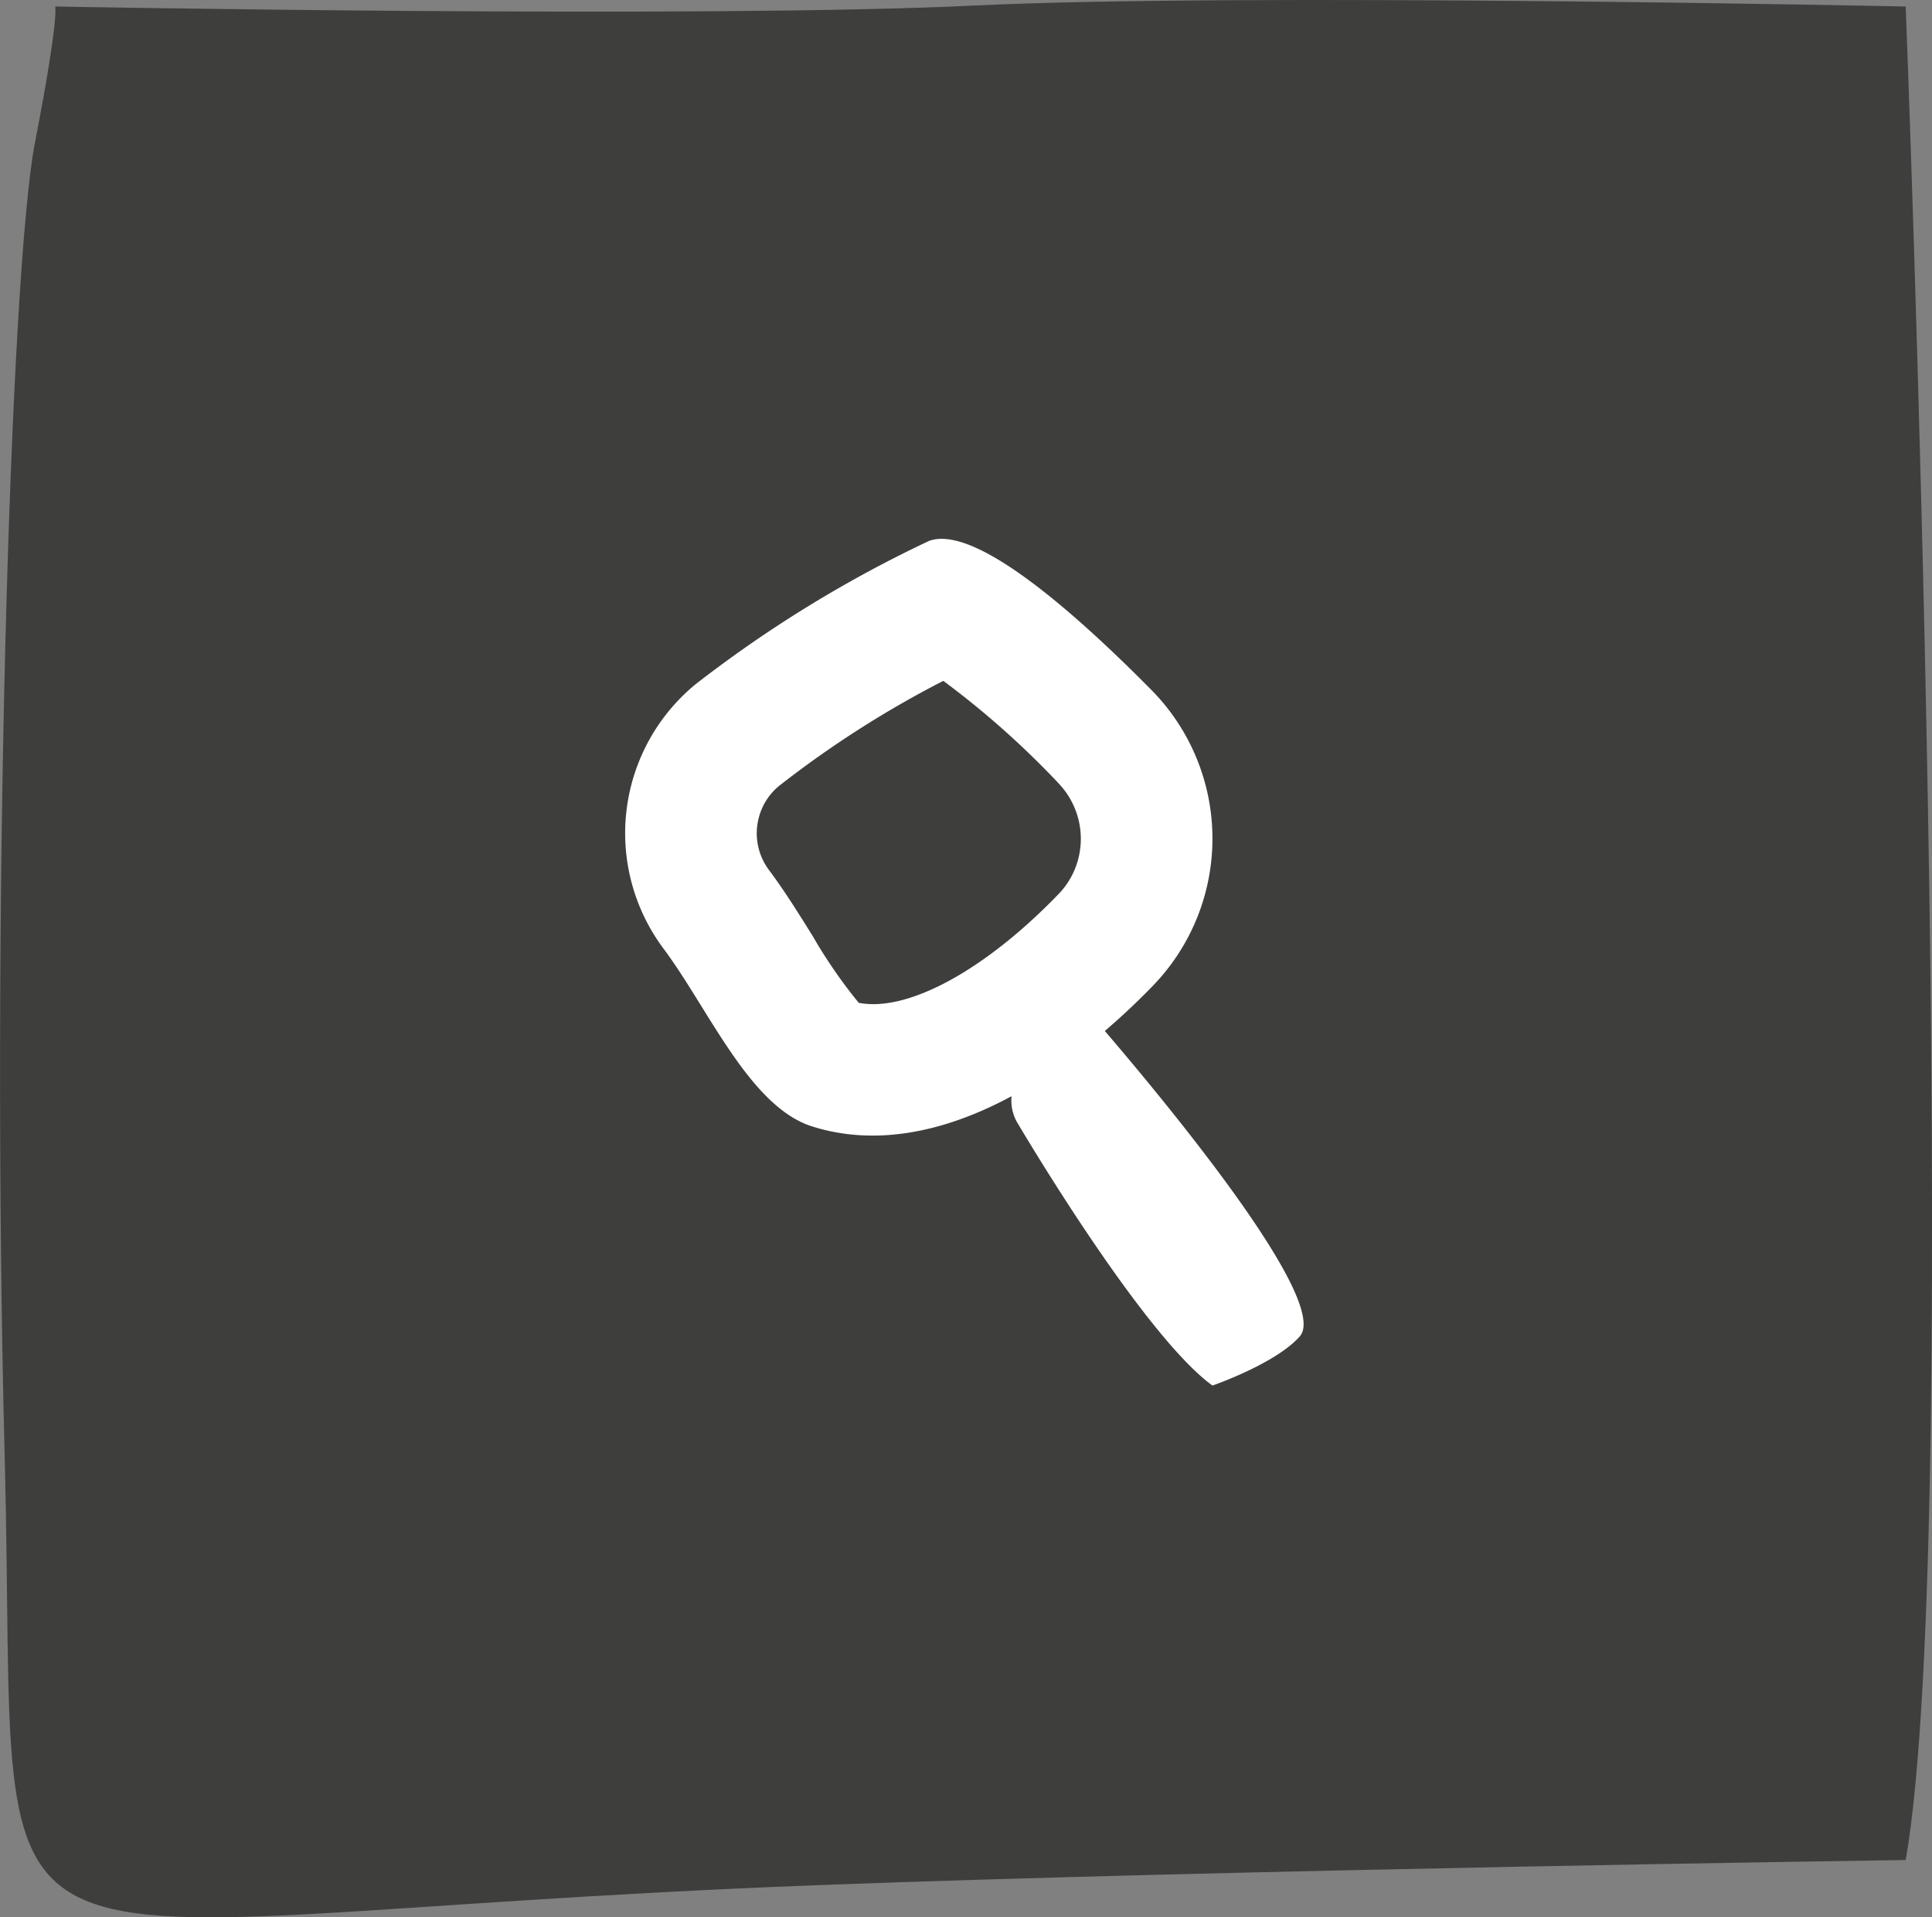
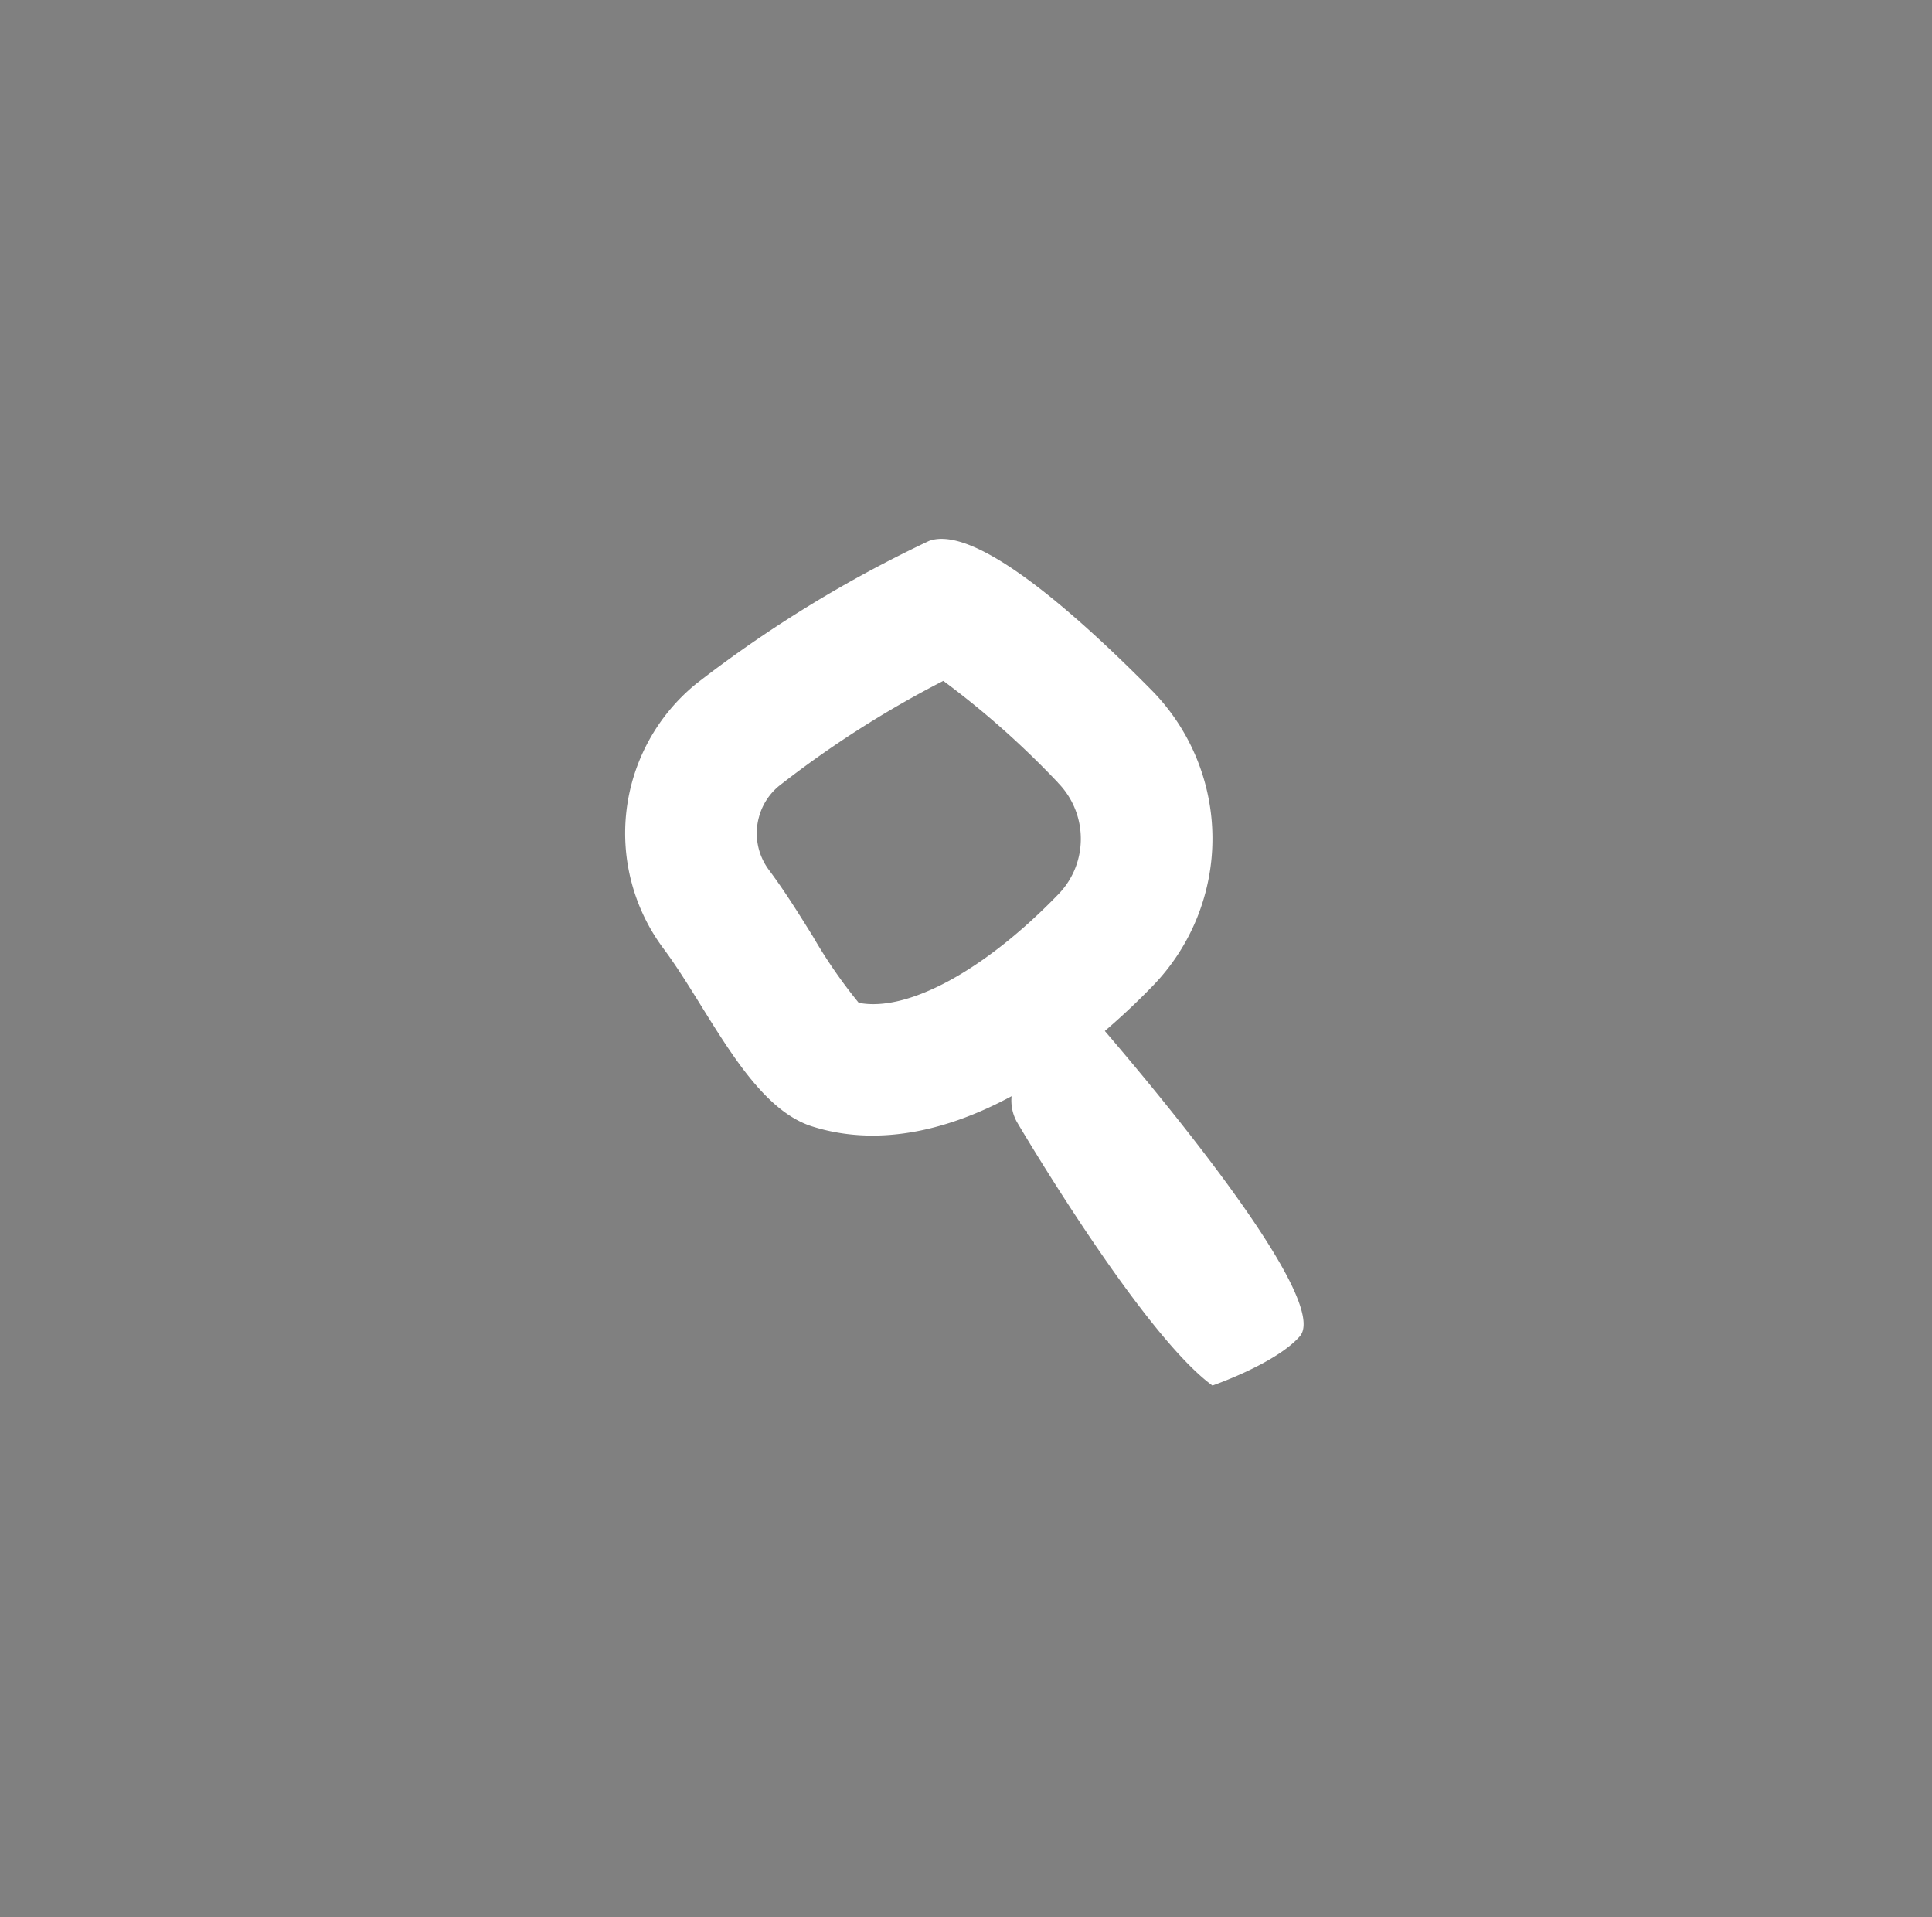
<svg xmlns="http://www.w3.org/2000/svg" width="115.872" height="114.964" viewBox="0 0 115.872 114.964">
  <rect x="0" y="0" width="115.872" height="114.964" fill="#808080" stroke="none" />
  <g id="Group_739" data-name="Group 739" transform="translate(-777.37 -2431.903)">
-     <path id="Path_4281" data-name="Path 4281" d="M-2.812,39.177s38.834.728,55.092-.056,55.9.056,55.9.056,3.554,90.824,0,111.138c0,0-40.755.577-65.336,1.511-53.034,2.015-47.784,8.891-48.675-25.58-.837-32.343.324-71.218,1.81-78.892s1.212-8.177,1.212-8.177" transform="translate(783.485 2393.116)" fill="#3e3e3d" />
    <path id="Path_4298" data-name="Path 4298" d="M33.1,12.353a74.731,74.731,0,0,0-13.991,8.584,11.558,11.558,0,0,0-1.934,15.869c2.707,3.627,5.164,9.466,8.9,10.653,3.78,1.2,7.916.379,11.971-1.809a2.663,2.663,0,0,0,.307,1.523S45.827,59.9,50.094,63c0,0,3.807-1.313,5.239-2.951C57.18,57.933,47.3,46.011,43.64,41.74c.98-.841,1.943-1.741,2.879-2.709A12.683,12.683,0,0,0,46.441,21.3C41.584,16.388,35.781,11.378,33.1,12.353Zm7.726,14.5a4.805,4.805,0,0,1,1.2,4.644,4.731,4.731,0,0,1-1.181,2.053c-4.426,4.577-9.05,7.071-11.966,6.5a30.046,30.046,0,0,1-2.747-3.979c-.823-1.323-1.671-2.691-2.631-3.977a3.674,3.674,0,0,1-.6-3.2A3.635,3.635,0,0,1,24.1,27.046a61.566,61.566,0,0,1,9.853-6.3A52.637,52.637,0,0,1,40.828,26.848Z" transform="translate(799.993 2451.982)" fill="#fff" />
  </g>
</svg>